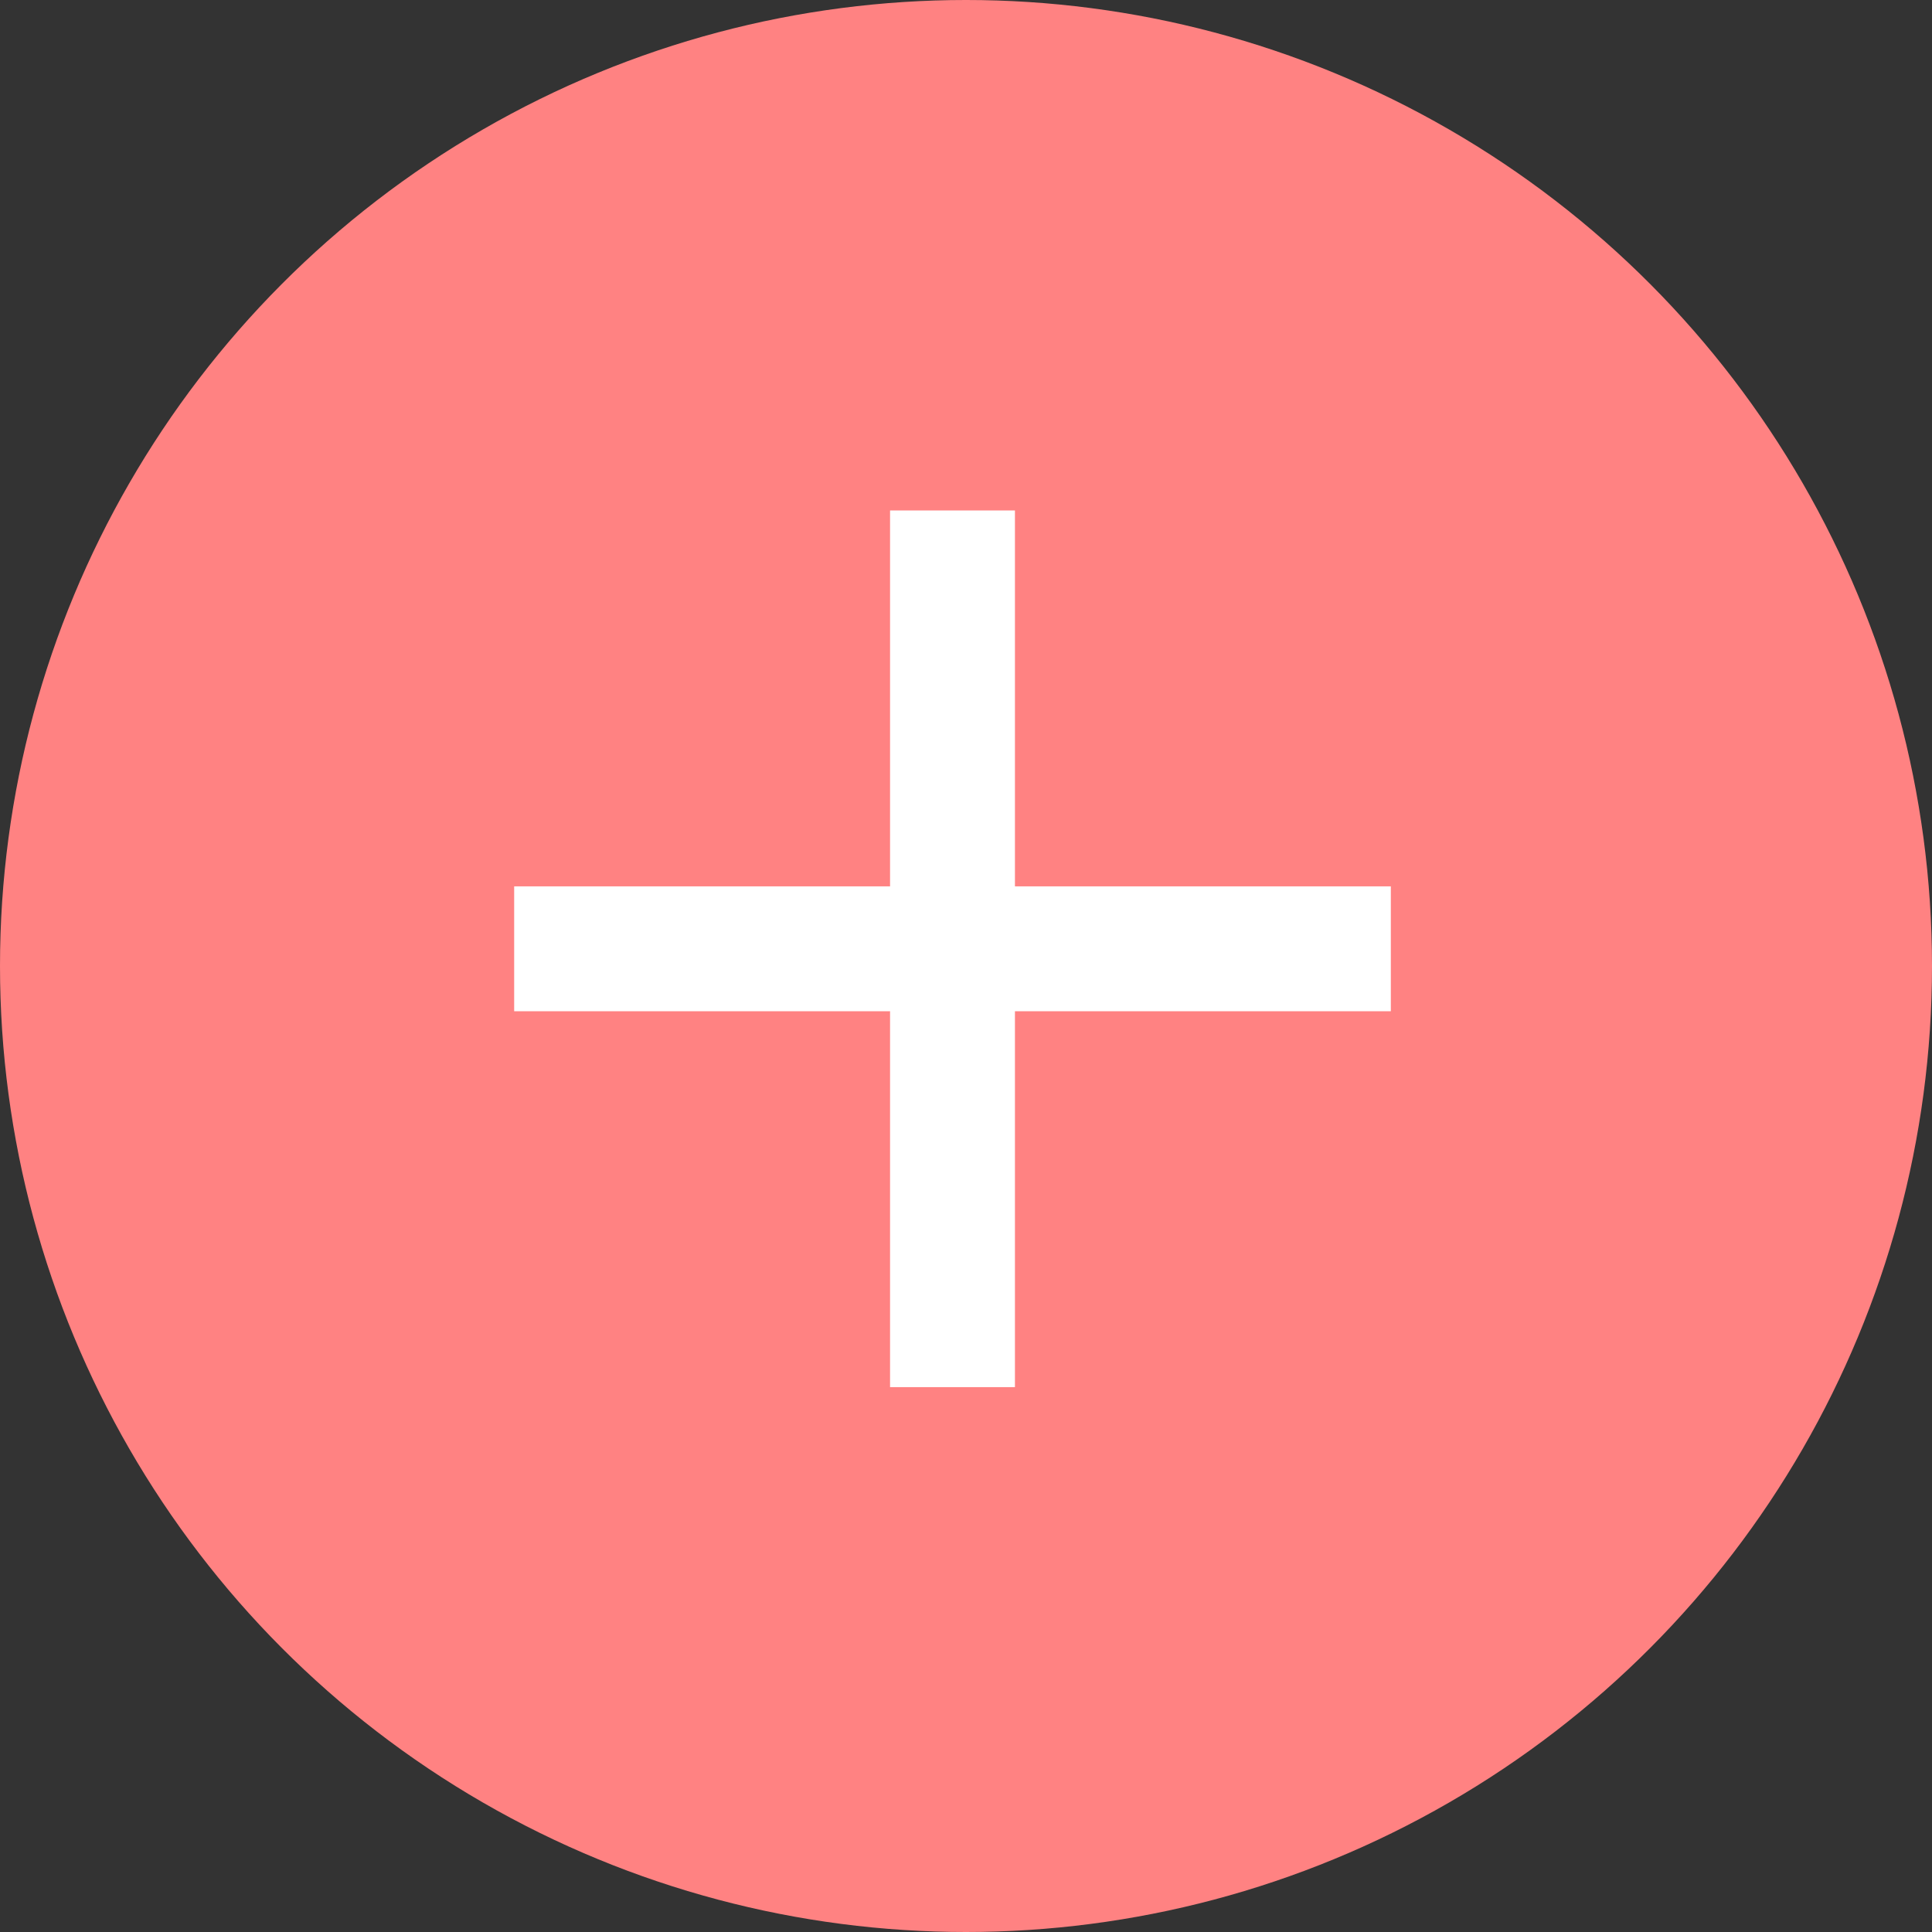
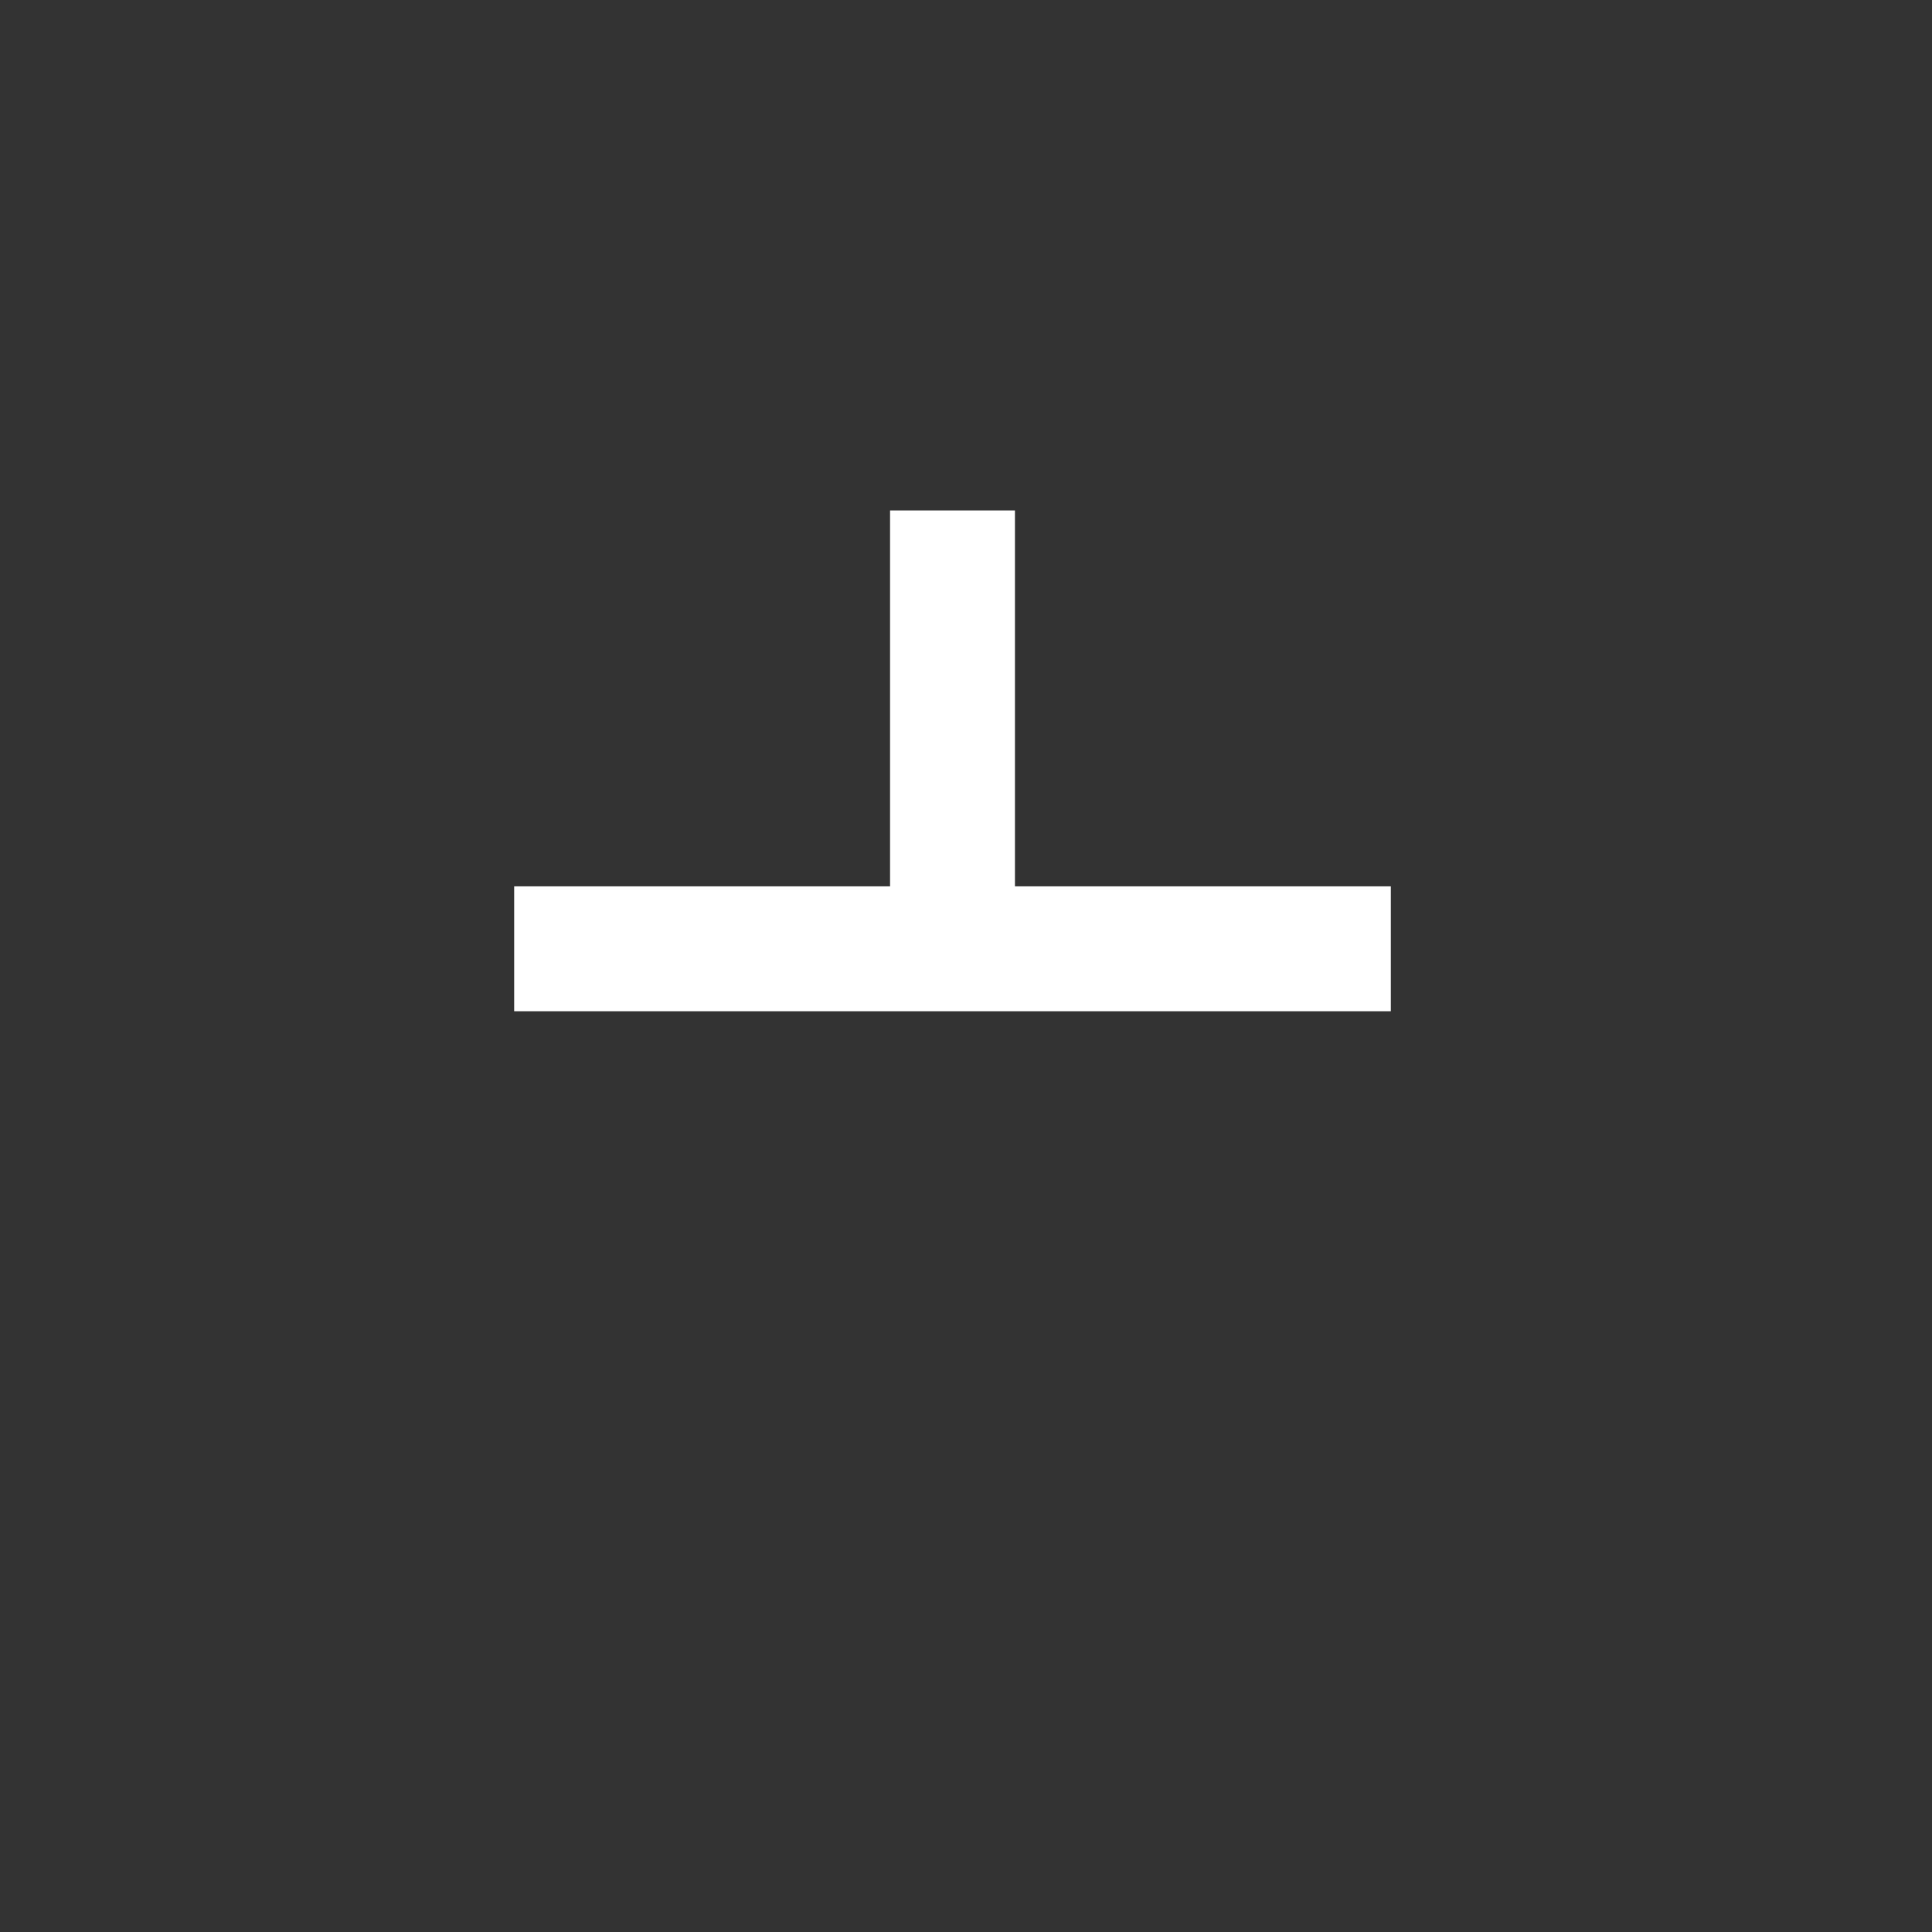
<svg xmlns="http://www.w3.org/2000/svg" width="75" height="75" viewBox="0 0 75 75" fill="none">
  <rect x="0" y="0" width="75" height="75" fill="#333333" stroke="none" />
-   <circle cx="37.5" cy="37.5" r="37.5" fill="#FF8282" />
-   <path d="M53.992 39.256V34.408H39.4V19.816H34.552V34.408H19.96V39.256H34.552V53.848H39.4V39.256H53.992Z" fill="white" />
+   <path d="M53.992 39.256V34.408H39.4V19.816H34.552V34.408H19.96V39.256H34.552H39.4V39.256H53.992Z" fill="white" />
</svg>